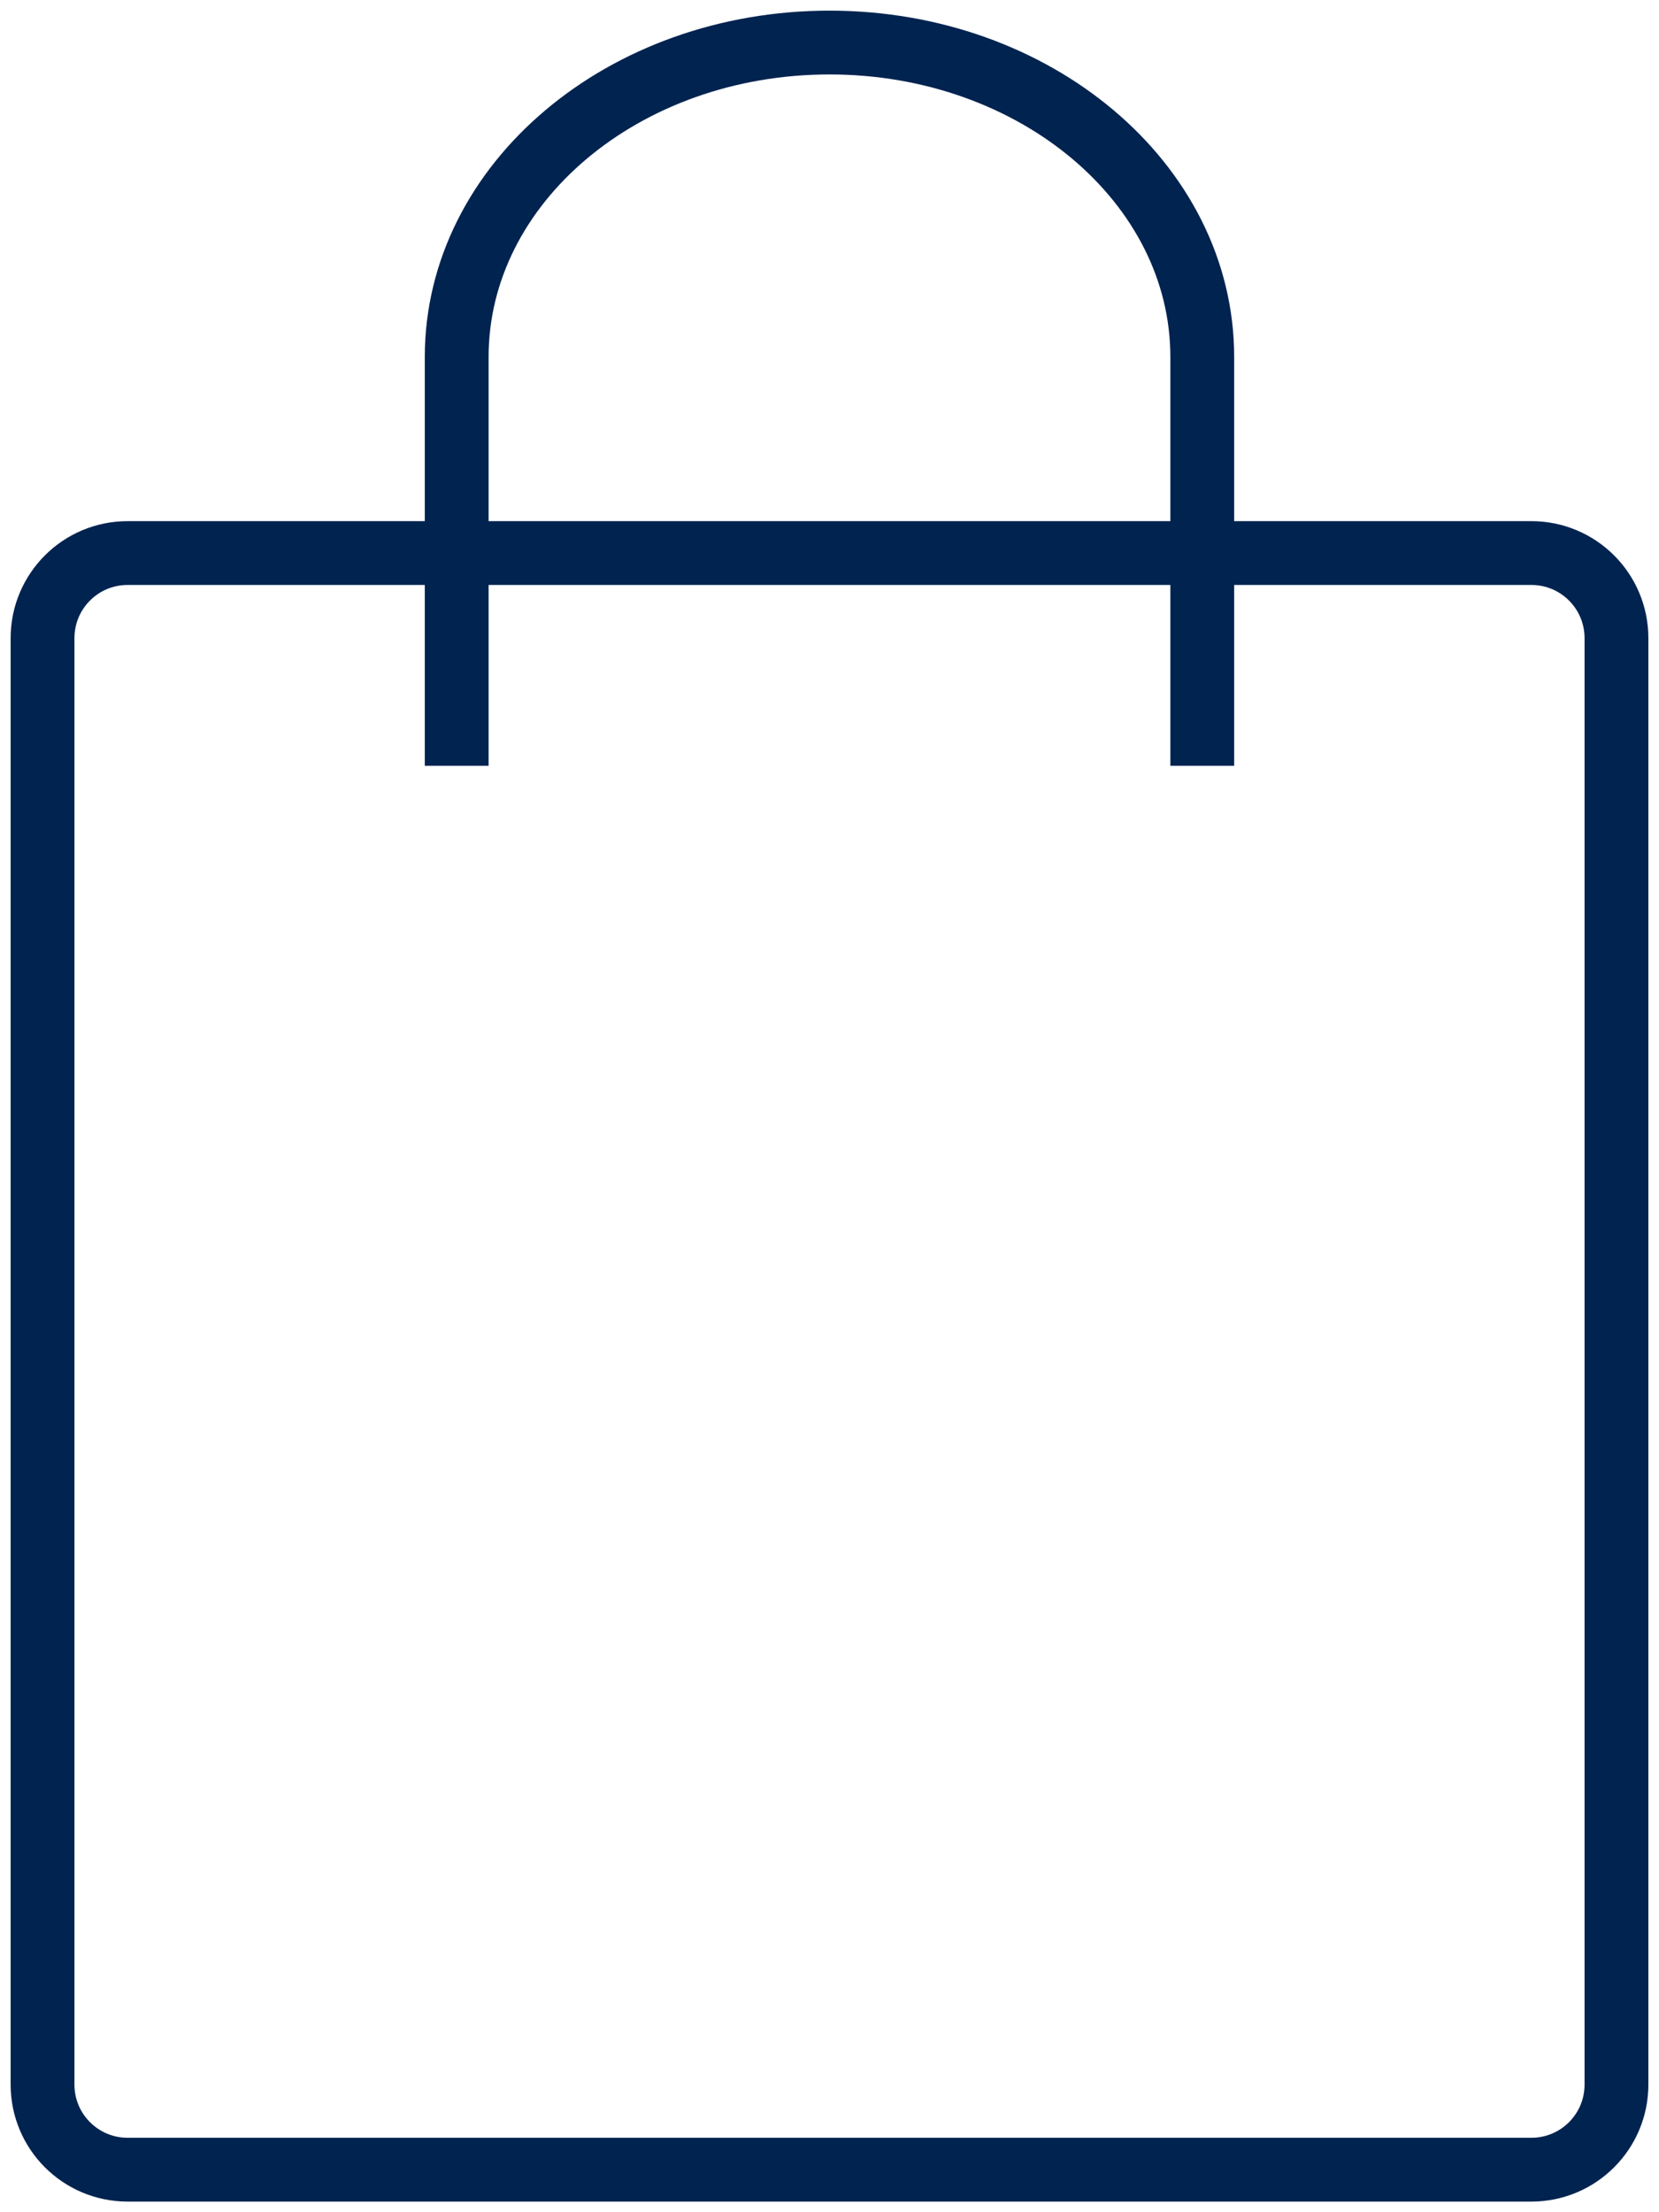
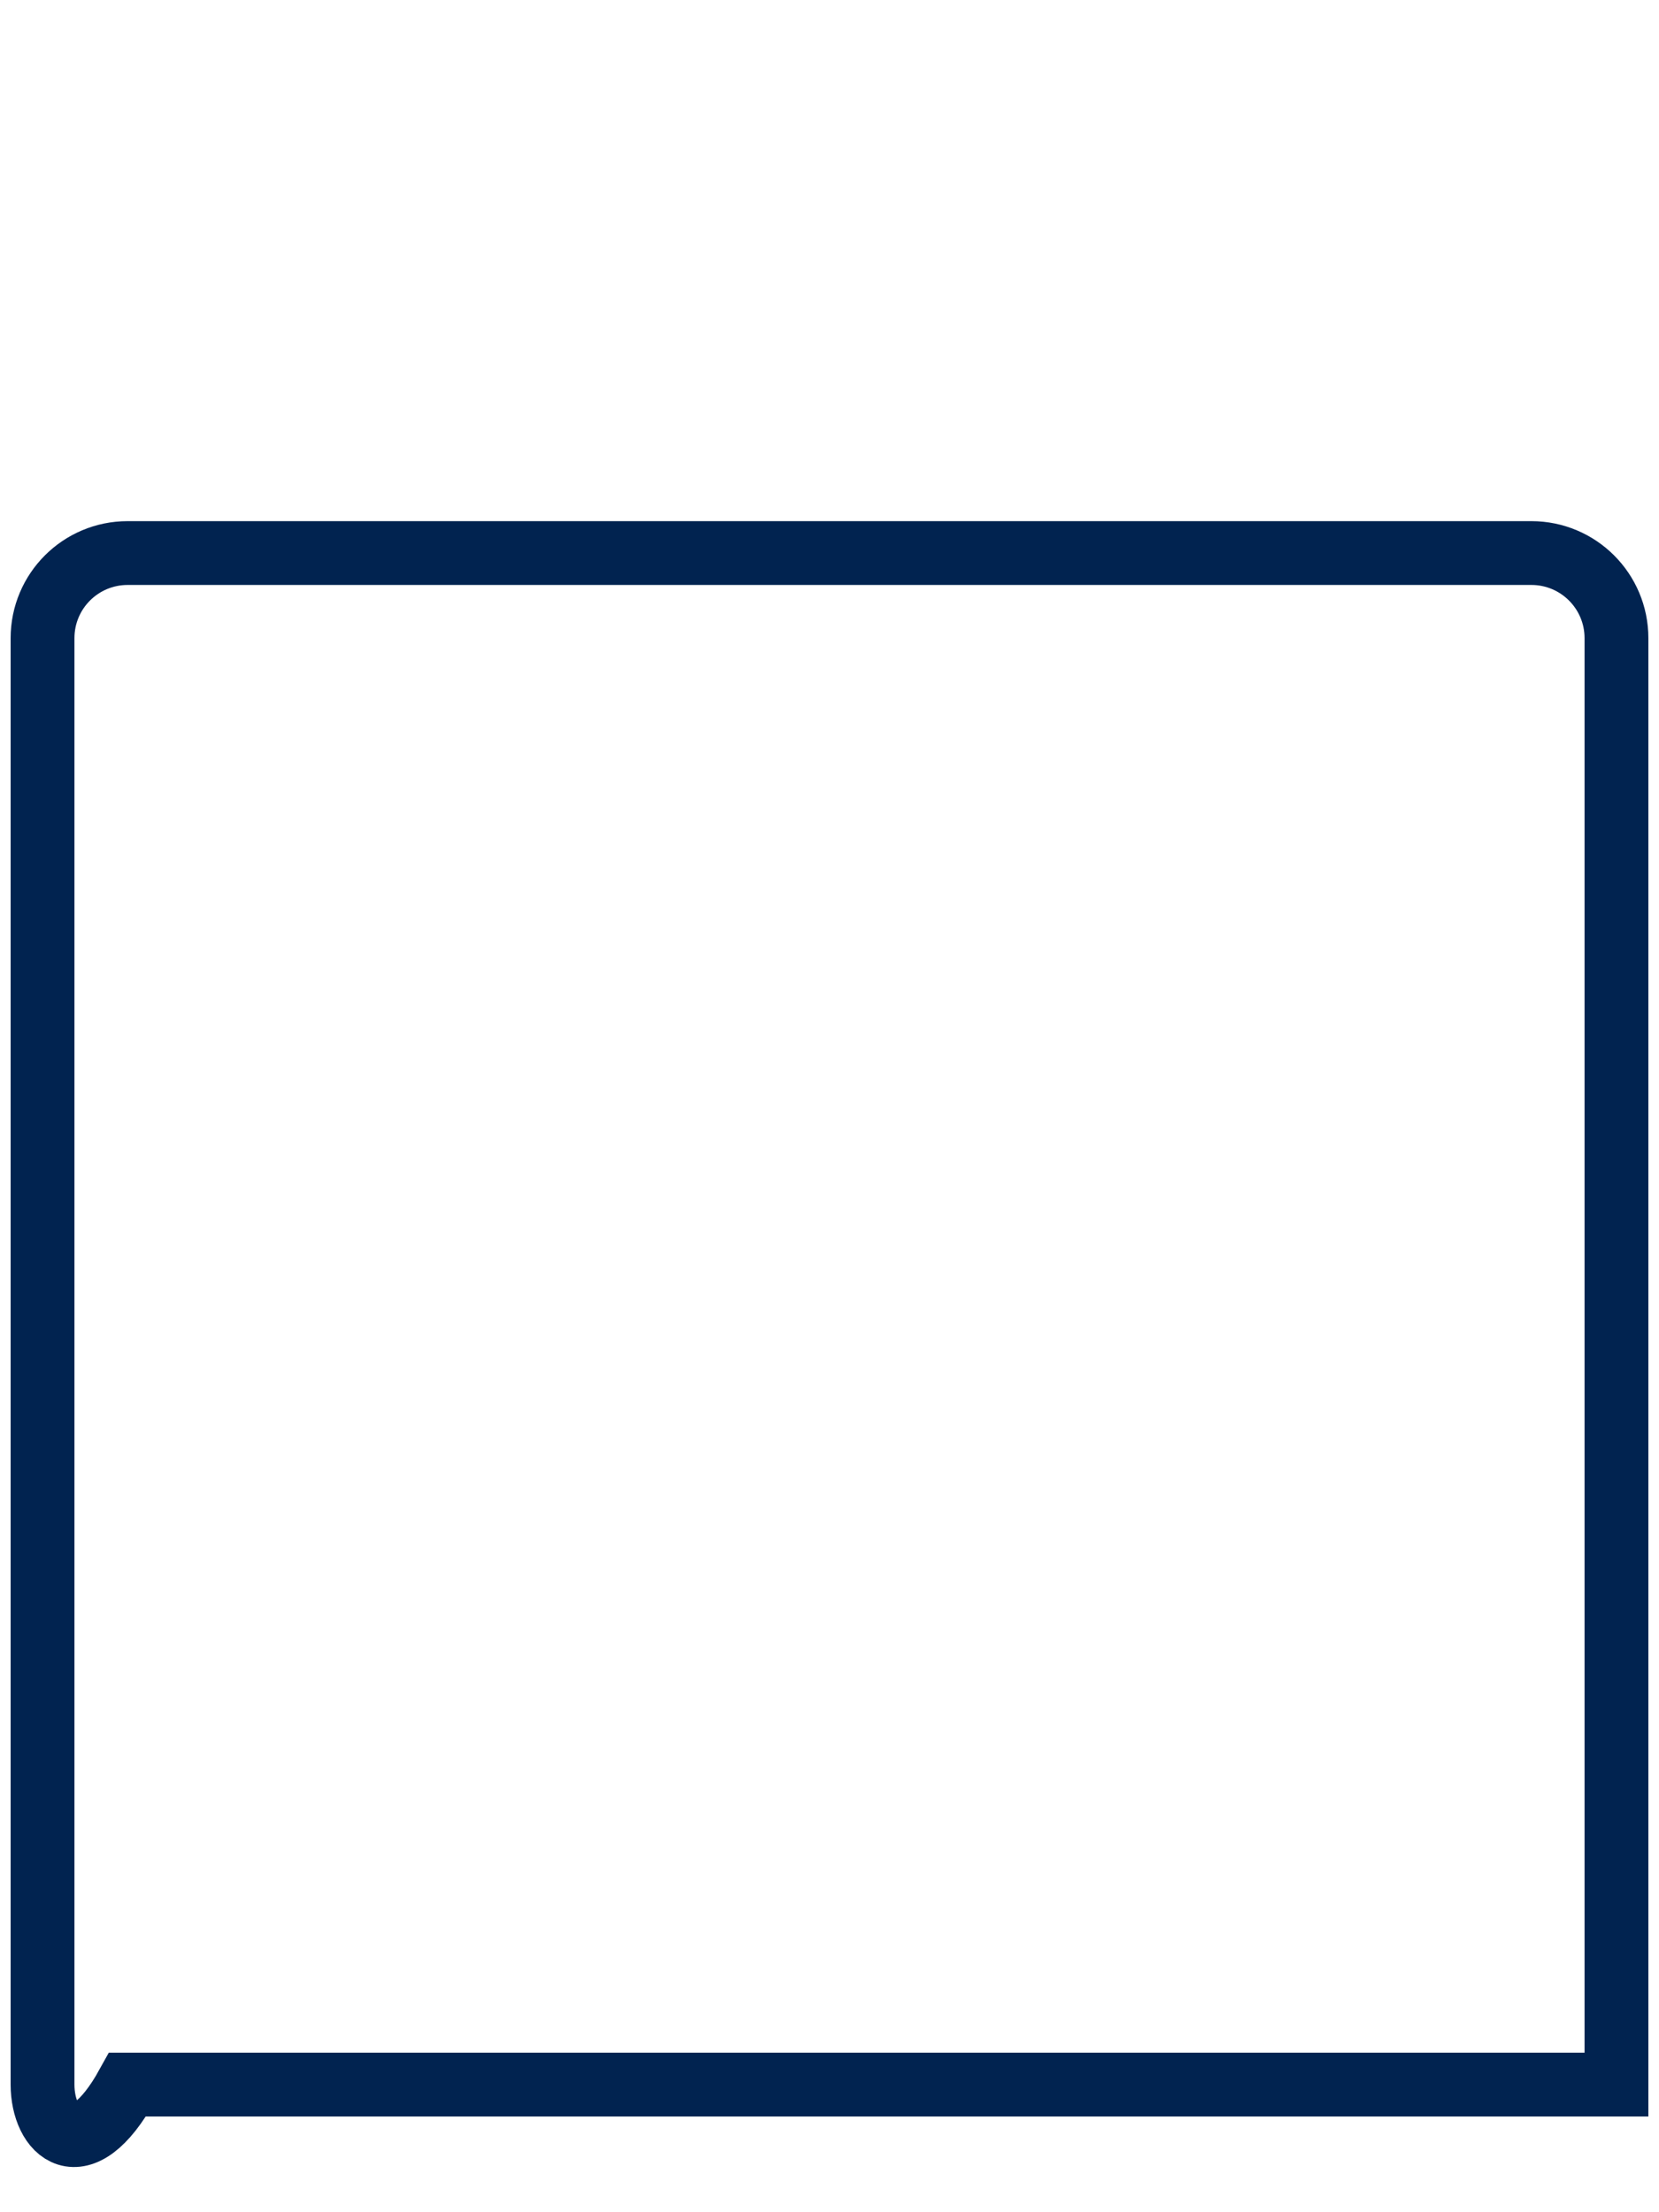
<svg xmlns="http://www.w3.org/2000/svg" width="39" height="52" viewBox="0 0 39 52" fill="none">
-   <path d="M29.591 13H36C37.105 13 38 13.895 38 15V49C38 50.105 37.105 51 36 51H3C1.895 51 1 50.105 1 49V15C1 13.895 1.895 13 3 13H9.409H29.591Z" stroke="#012350" stroke-width="1.5" stroke-miterlimit="10" />
-   <path d="M10.736 18V8.391C10.736 4.309 14.66 1 19.5 1C24.339 1 28.263 4.309 28.263 8.391V18" stroke="#012350" stroke-width="1.5" stroke-miterlimit="10" />
+   <path d="M29.591 13H36C37.105 13 38 13.895 38 15V49H3C1.895 51 1 50.105 1 49V15C1 13.895 1.895 13 3 13H9.409H29.591Z" stroke="#012350" stroke-width="1.5" stroke-miterlimit="10" />
</svg>